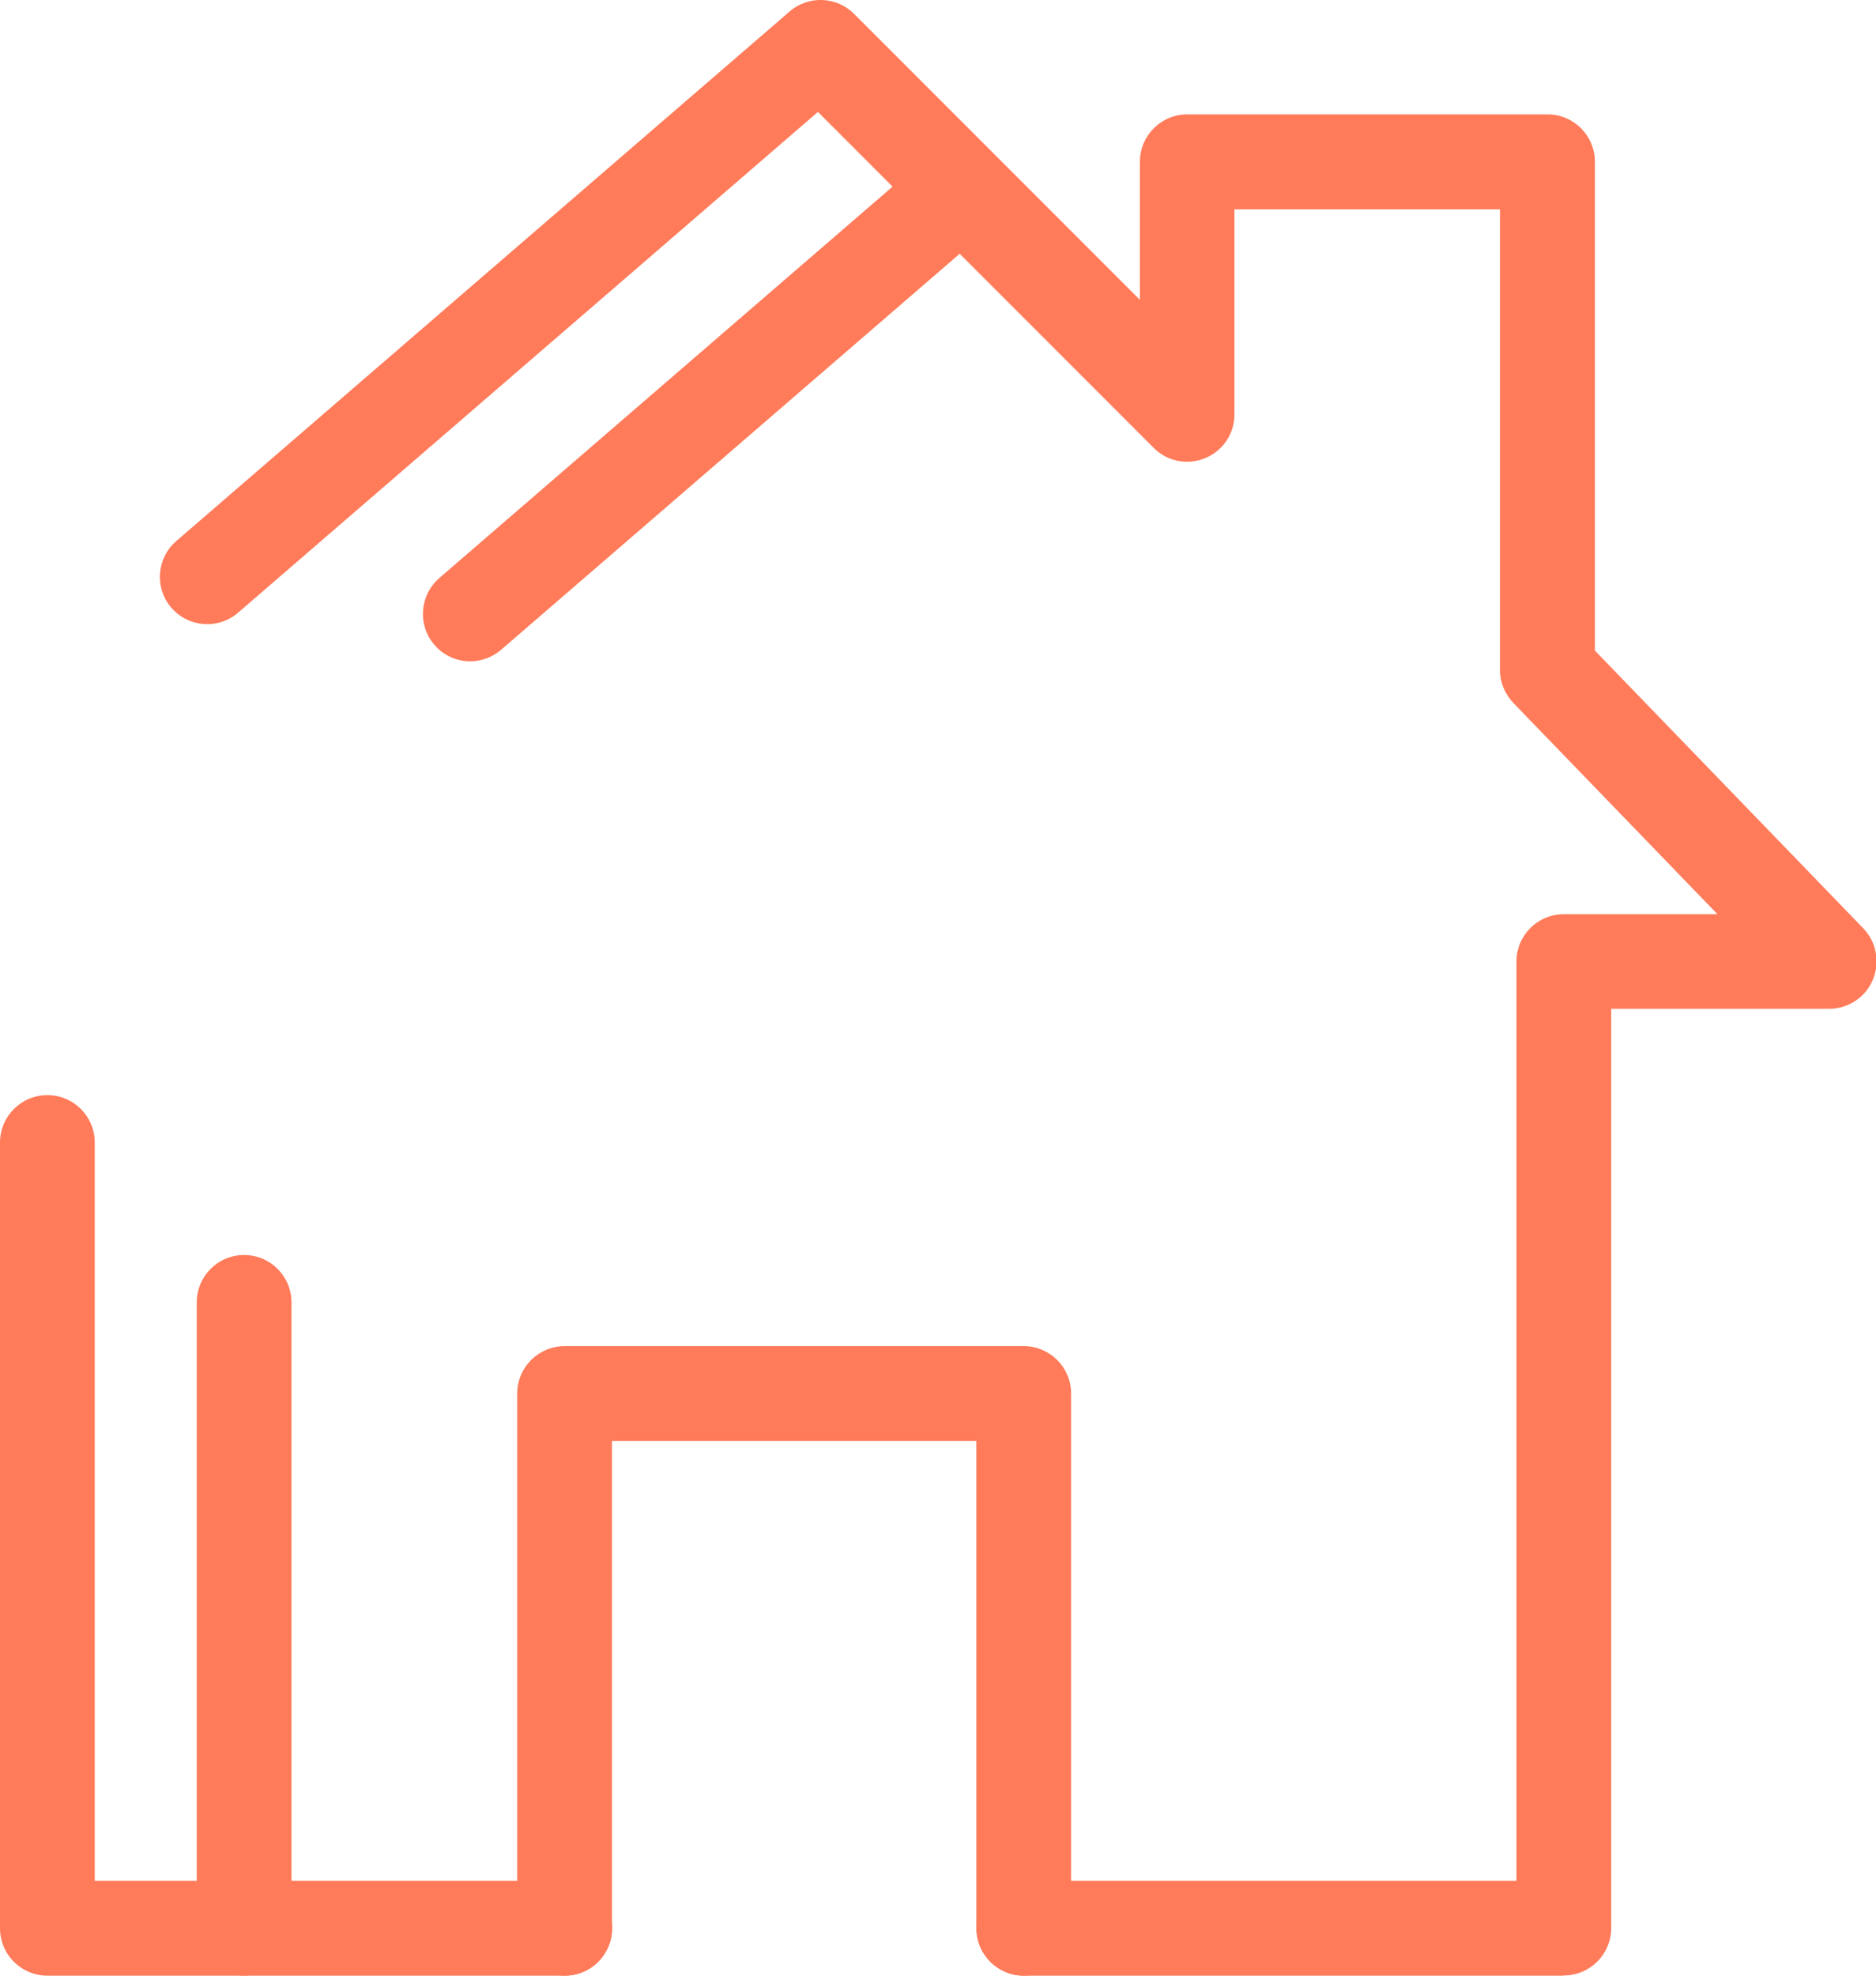
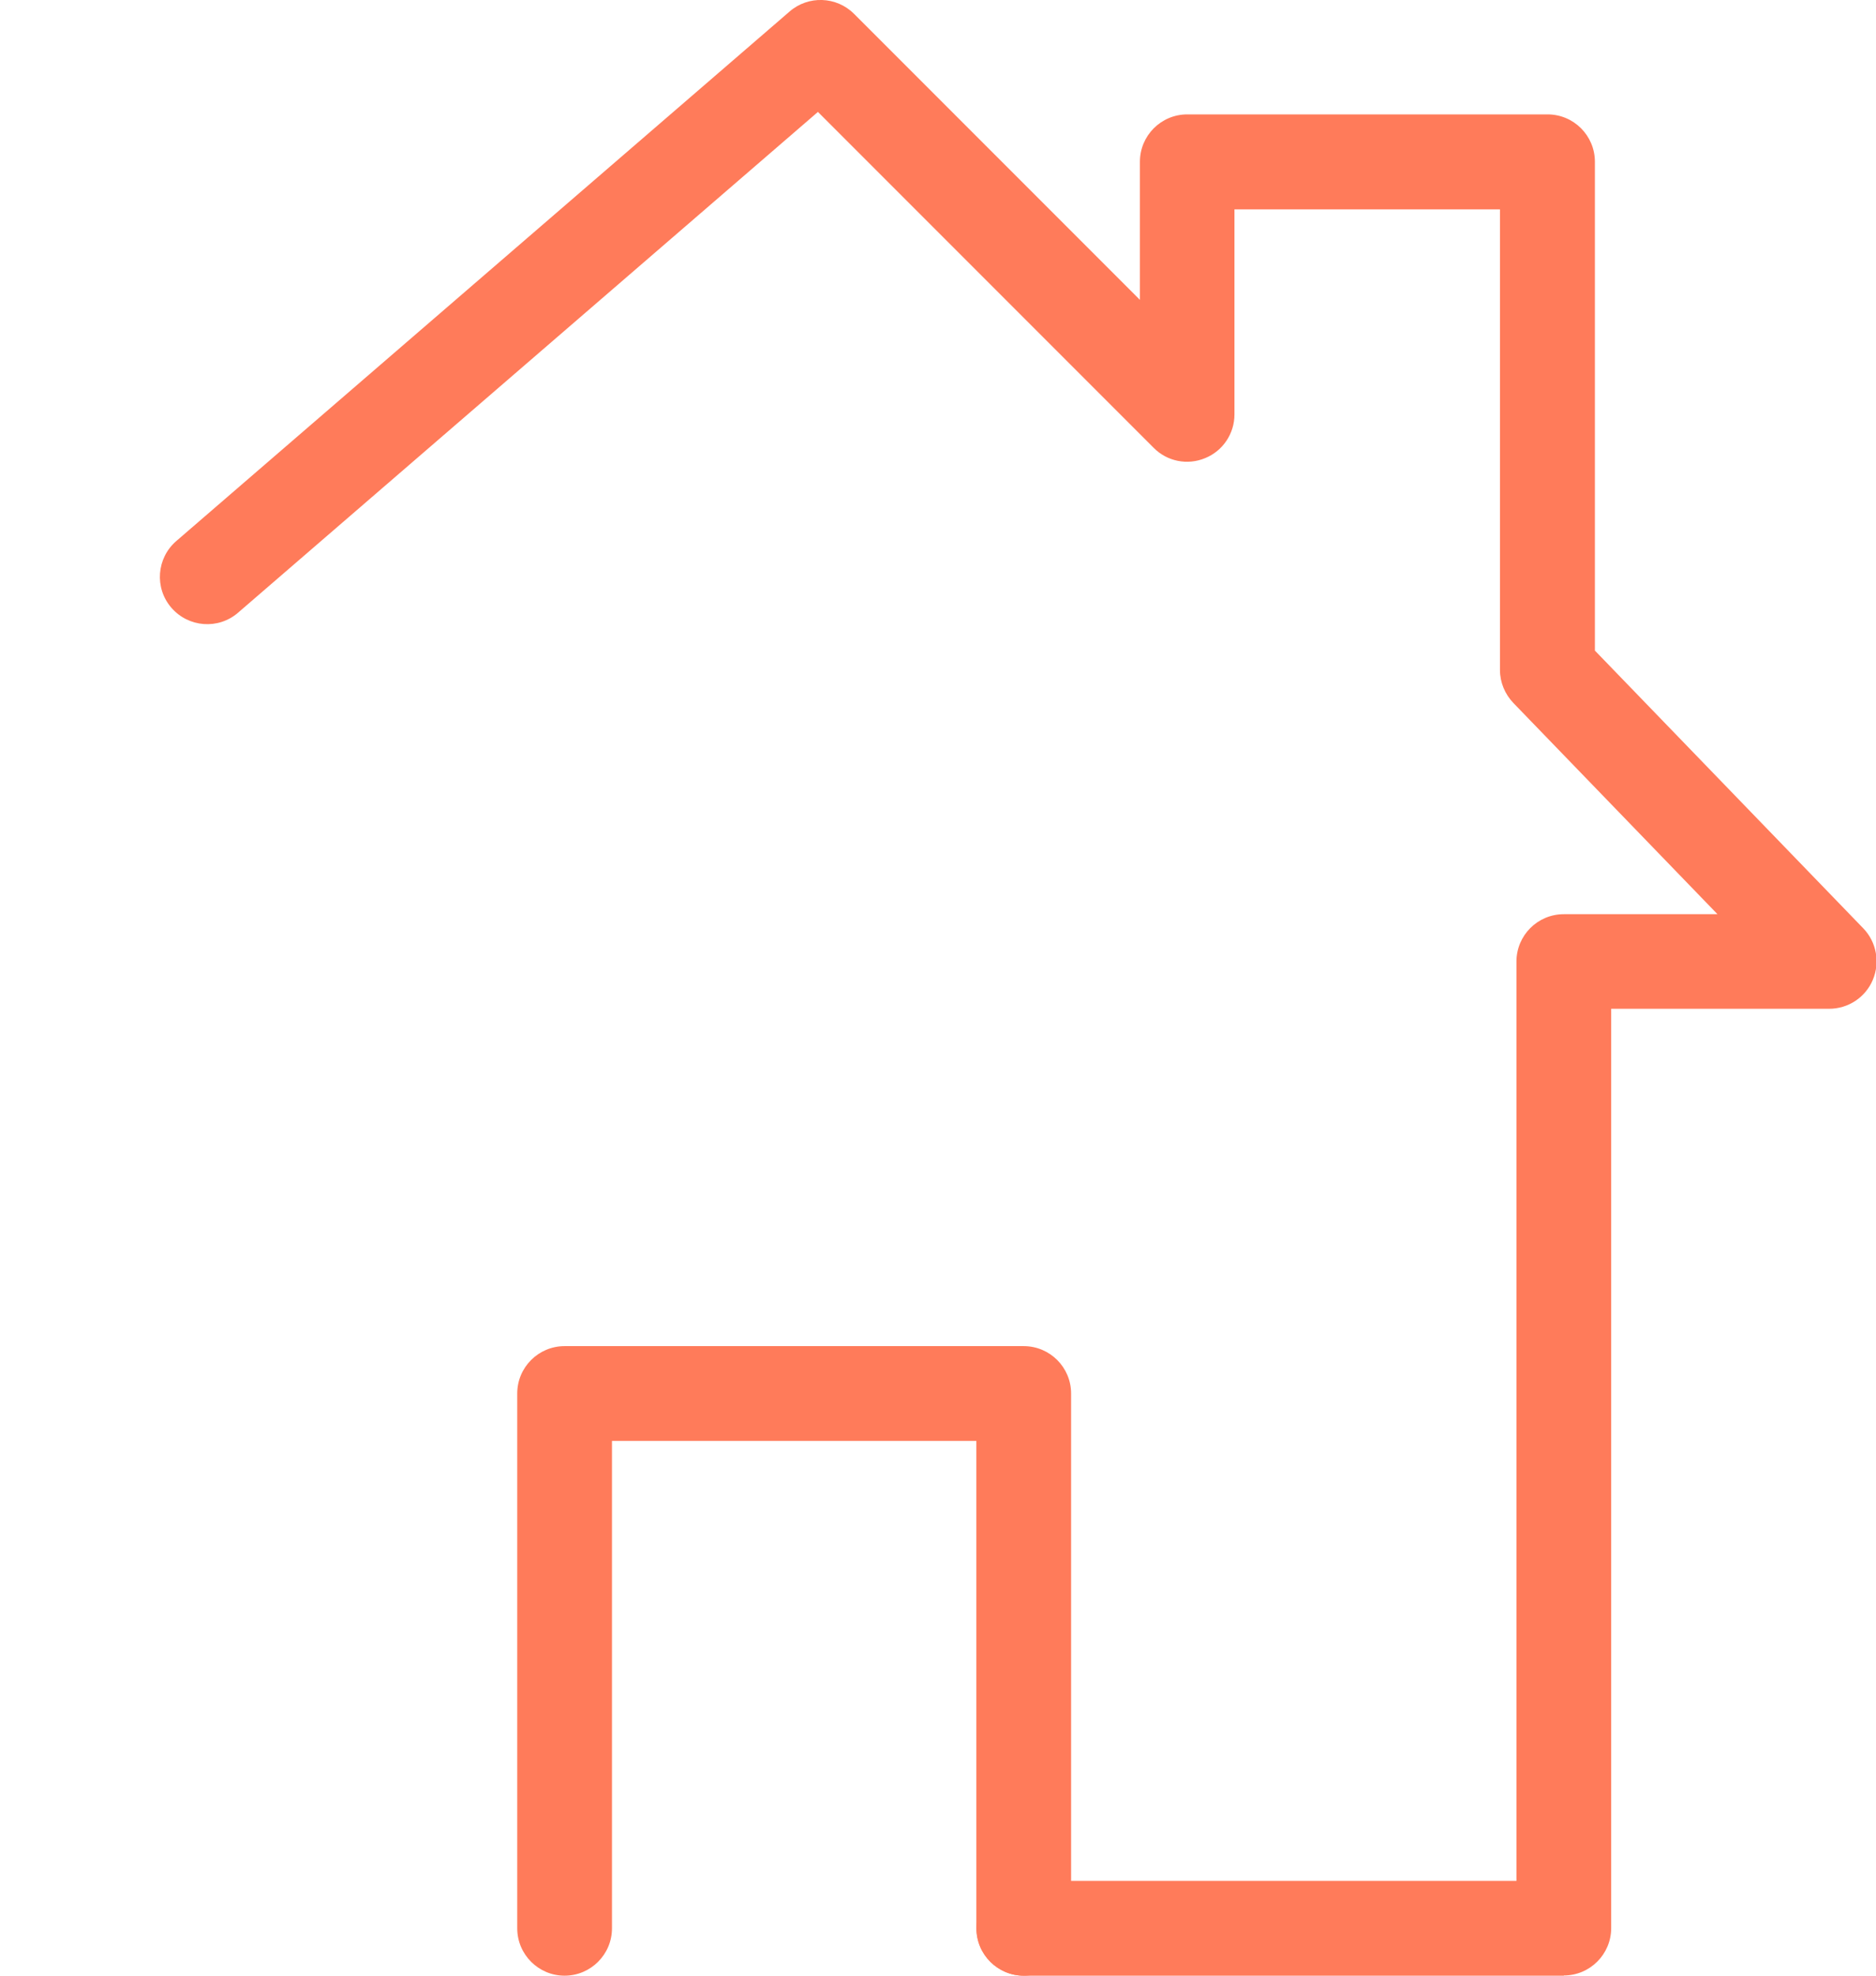
<svg xmlns="http://www.w3.org/2000/svg" width="38" height="40" viewBox="0 0 38 40" fill="none">
  <g clip-path="url(#clip0_4810_17128)">
-     <path d="M11.441 40H0.96C0.43 40 0 39.57 0 39.04V23.131C0 22.601 0.43 22.172 0.96 22.172C1.49 22.172 1.919 22.601 1.919 23.131V38.081H11.441C11.97 38.081 12.4 38.51 12.4 39.04C12.4 39.57 11.97 40 11.441 40Z" fill="#FF7B5A" />
    <path d="M31.676 40H20.741C20.211 40 19.781 39.57 19.781 39.041C19.781 38.511 20.211 38.081 20.741 38.081H30.717V19.468C30.717 18.938 31.146 18.509 31.676 18.509H34.789L30.654 14.232C30.483 14.053 30.383 13.815 30.383 13.564V4.239H25.005V8.391C25.005 8.779 24.771 9.129 24.412 9.275C24.053 9.425 23.64 9.342 23.369 9.067L16.568 2.266L4.823 12.404C4.423 12.751 3.818 12.705 3.471 12.304C3.125 11.904 3.171 11.299 3.572 10.953L15.993 0.234C16.372 -0.096 16.944 -0.075 17.299 0.28L23.09 6.071V3.275C23.09 2.746 23.519 2.316 24.049 2.316H31.347C31.877 2.316 32.306 2.746 32.306 3.275V13.172L37.743 18.796C38.01 19.072 38.085 19.485 37.935 19.84C37.785 20.194 37.438 20.424 37.05 20.424H32.636V39.036C32.636 39.566 32.206 39.996 31.676 39.996V40Z" fill="#FF7B5A" />
    <path d="M20.736 40C20.207 40 19.777 39.57 19.777 39.041V29.173H12.396V39.041C12.396 39.57 11.966 40 11.436 40C10.907 40 10.477 39.57 10.477 39.041V28.213C10.477 27.683 10.907 27.254 11.436 27.254H20.736C21.266 27.254 21.696 27.683 21.696 28.213V39.041C21.696 39.57 21.266 40 20.736 40Z" fill="#FF7B5A" />
-     <path d="M9.525 13.389C9.254 13.389 8.987 13.276 8.799 13.055C8.453 12.655 8.499 12.05 8.899 11.703L18.75 3.2C19.151 2.854 19.756 2.9 20.102 3.3C20.448 3.701 20.402 4.306 20.002 4.652L10.151 13.155C9.972 13.31 9.746 13.389 9.525 13.389Z" fill="#FF7B5A" />
-     <path d="M4.944 40C4.414 40 3.985 39.57 3.985 39.04V26.369C3.985 25.839 4.414 25.409 4.944 25.409C5.474 25.409 5.904 25.839 5.904 26.369V39.04C5.904 39.57 5.474 40 4.944 40Z" fill="#FF7B5A" />
  </g>
  <defs>
    <clipPath id="clip0_4810_17128">
      <rect width="38.01" height="40" fill="white" />
    </clipPath>
  </defs>
</svg>